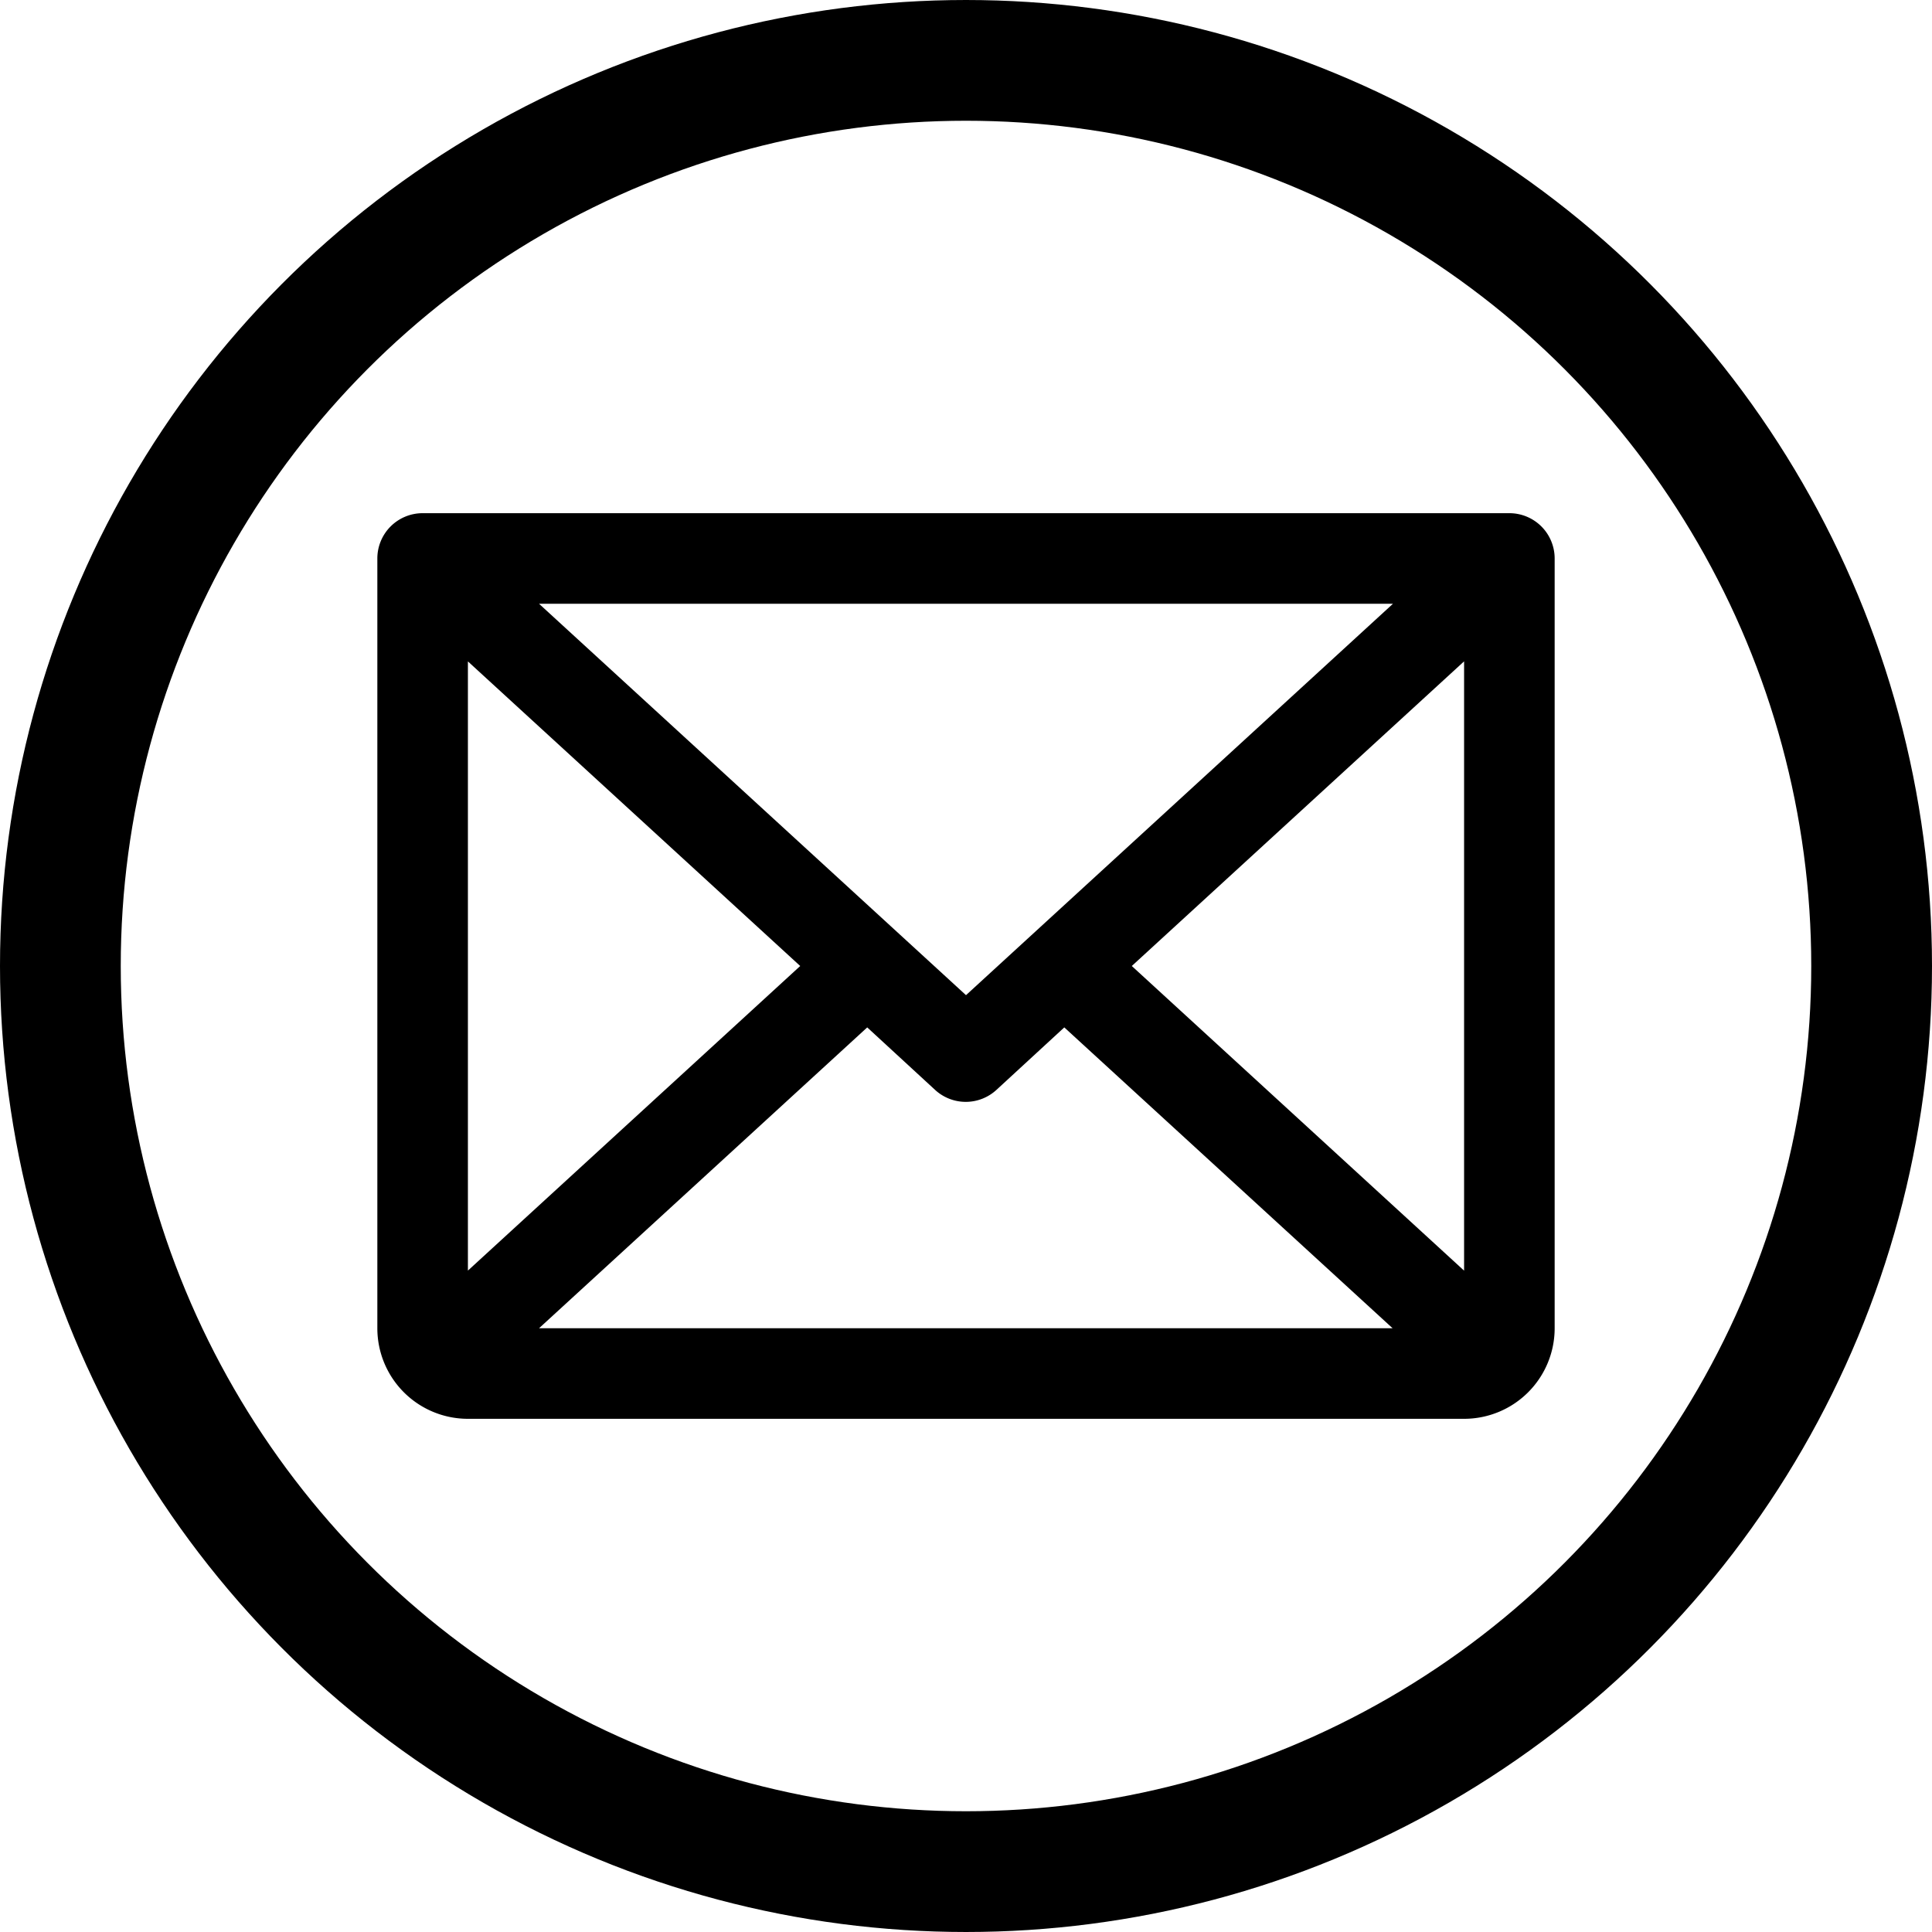
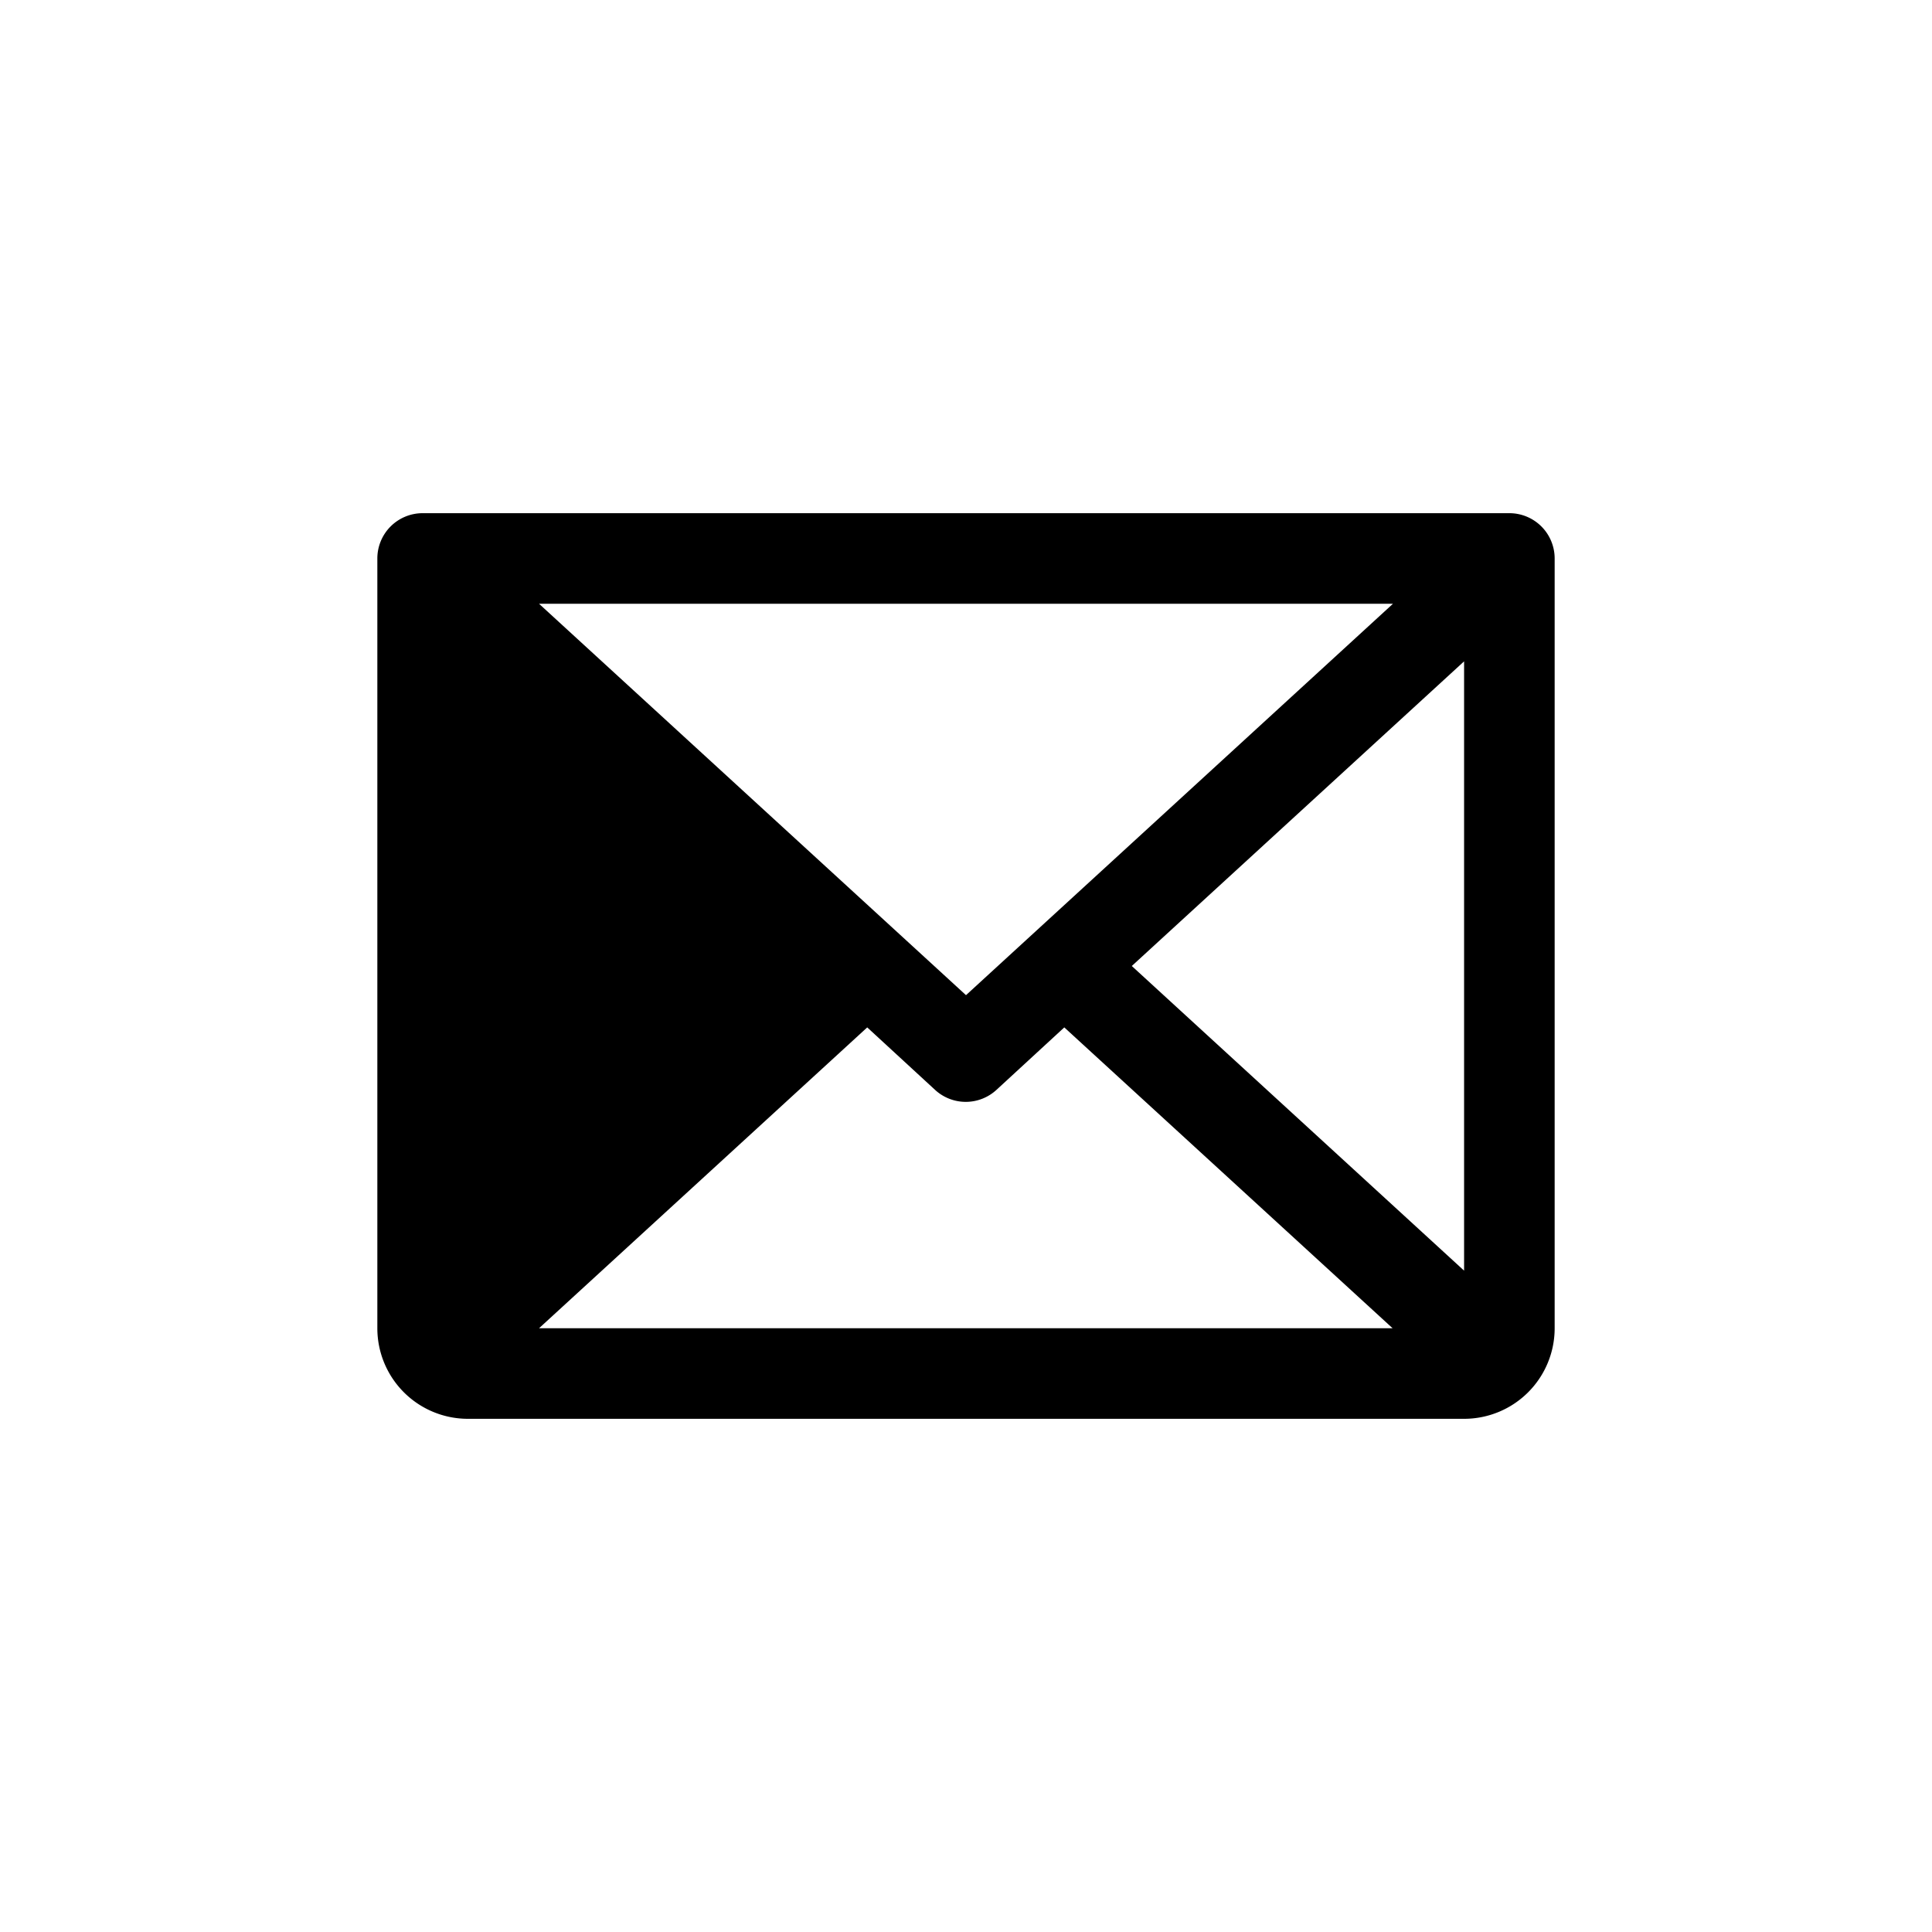
<svg xmlns="http://www.w3.org/2000/svg" fill="none" viewBox="0 0 32 32">
-   <circle cx="16" cy="16" r="15" stroke="#000" stroke-width="2" />
-   <path fill="#000" d="M25 8.5H7a.75.75 0 00-.75.75V22a1.5 1.5 0 001.5 1.5h16.5a1.5 1.5 0 001.5-1.5V9.25A.75.75 0 0025 8.5zm-9 7.983L8.928 10h14.144L16 16.483zM13.254 16L7.75 21.045v-10.09L13.254 16zm1.11 1.017l1.125 1.036a.75.75 0 001.014 0l1.125-1.036L23.066 22H8.928l5.436-4.983zM18.746 16l5.504-5.046v10.092L18.746 16z" />
+   <path fill="#000" d="M25 8.5H7a.75.75 0 00-.75.75V22a1.5 1.5 0 001.5 1.5h16.5a1.5 1.5 0 001.5-1.5V9.25A.75.75 0 0025 8.5zm-9 7.983L8.928 10h14.144L16 16.483zM13.254 16v-10.09L13.254 16zm1.11 1.017l1.125 1.036a.75.75 0 001.014 0l1.125-1.036L23.066 22H8.928l5.436-4.983zM18.746 16l5.504-5.046v10.092L18.746 16z" />
</svg>